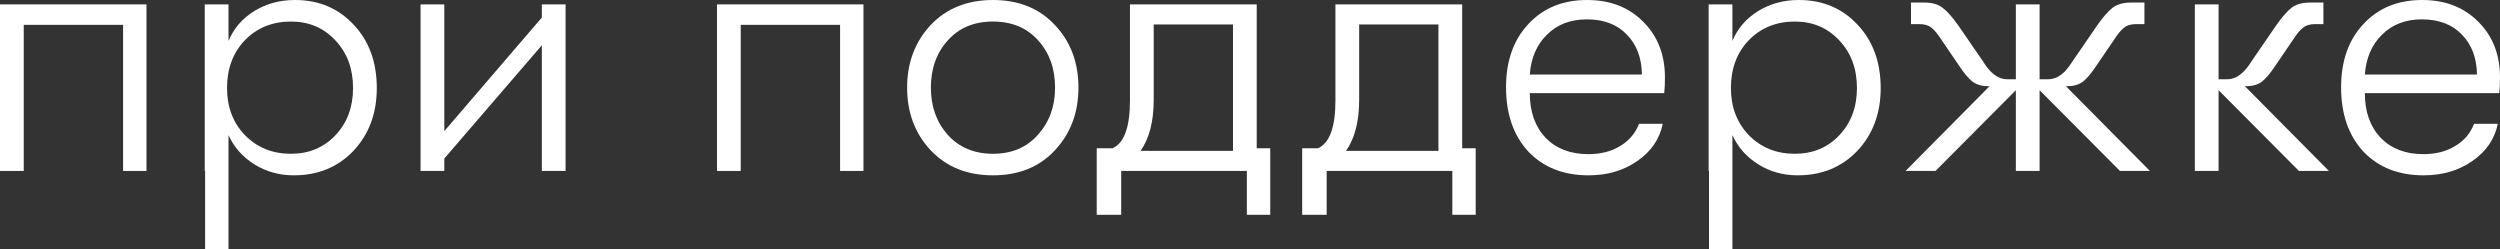
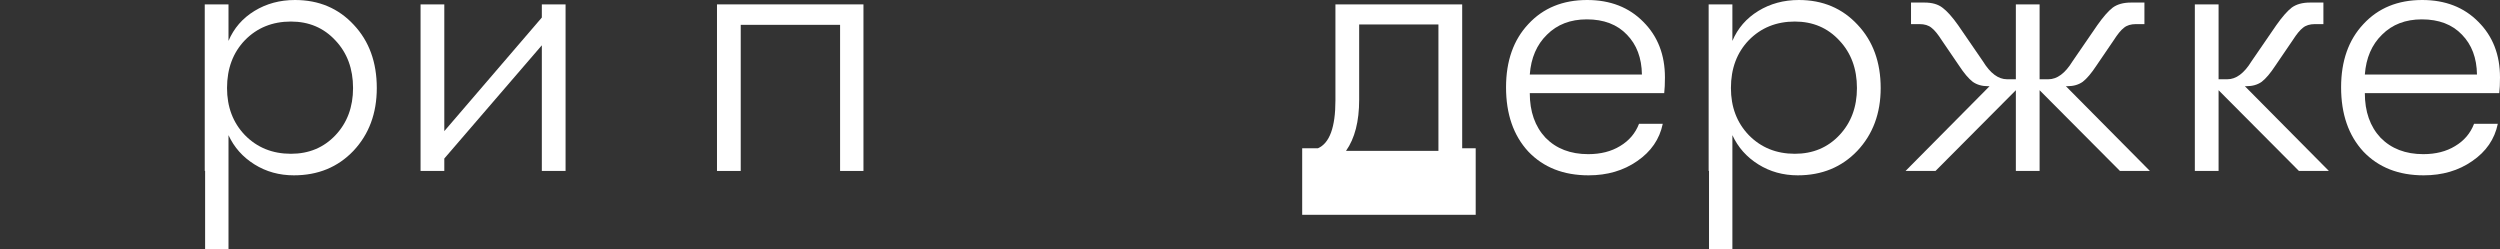
<svg xmlns="http://www.w3.org/2000/svg" viewBox="0 0 191.457 19.106" fill="none">
  <rect x="0" y="0" width="191.457" height="19.106" fill="#333333" stroke="none" />
-   <path d="M11.217 13.092H9.427V1.902H1.818V13.092H0V0.336H11.217V13.092Z" fill="white" />
  <path d="M22.59 0C24.418 0 25.919 0.634 27.094 1.902C28.269 3.152 28.856 4.765 28.856 6.742C28.856 8.681 28.259 10.285 27.066 11.553C25.872 12.803 24.352 13.427 22.506 13.427C21.387 13.427 20.38 13.148 19.485 12.588C18.59 12.029 17.928 11.283 17.499 10.35V19.106H15.708V13.092H15.68V0.336H17.499V3.133C17.909 2.163 18.571 1.399 19.485 0.839C20.399 0.28 21.434 0 22.59 0ZM22.282 11.777C23.662 11.777 24.8 11.301 25.695 10.35C26.59 9.399 27.038 8.196 27.038 6.742C27.038 5.268 26.59 4.056 25.695 3.105C24.8 2.135 23.662 1.65 22.282 1.65C20.865 1.65 19.69 2.126 18.758 3.077C17.844 4.028 17.387 5.25 17.387 6.742C17.387 8.196 17.844 9.399 18.758 10.35C19.69 11.301 20.865 11.777 22.282 11.777Z" fill="white" />
  <path d="M41.495 3.469L34.026 12.14V13.092H32.208V0.336H34.026V10.042L41.495 1.343V0.336H43.313V13.092H41.495V3.469Z" fill="white" />
  <path d="M66.126 13.092H64.336V1.902H56.727V13.092H54.909V0.336H66.126V13.092Z" fill="white" />
-   <path d="M80.8 11.497C79.606 12.784 78.021 13.427 76.044 13.427C74.067 13.427 72.473 12.784 71.261 11.497C70.067 10.21 69.47 8.616 69.47 6.714C69.47 4.811 70.067 3.217 71.261 1.93C72.473 0.643 74.067 0 76.044 0C78.021 0 79.606 0.643 80.8 1.93C81.993 3.198 82.59 4.793 82.59 6.714C82.59 8.616 81.993 10.21 80.8 11.497ZM72.576 10.322C73.452 11.292 74.608 11.777 76.044 11.777C77.48 11.777 78.627 11.292 79.485 10.322C80.362 9.352 80.8 8.15 80.8 6.714C80.8 5.259 80.371 4.056 79.513 3.105C78.655 2.135 77.499 1.65 76.044 1.65C74.59 1.65 73.433 2.135 72.576 3.105C71.718 4.056 71.289 5.259 71.289 6.714C71.289 8.15 71.718 9.352 72.576 10.322Z" fill="white" />
-   <path d="M96.243 11.357H97.278V16.448H95.488V13.092H85.865V16.448H83.99V11.357H85.193C86.088 10.966 86.536 9.744 86.536 7.693V0.336H96.243V11.357ZM87.347 11.553H94.425V1.874H88.354V7.637C88.354 9.297 88.019 10.602 87.347 11.553Z" fill="white" />
-   <path d="M111.978 11.357H113.013V16.448H111.223V13.092H101.6V16.448H99.725V11.357H100.928C101.823 10.966 102.271 9.744 102.271 7.693V0.336H111.978V11.357ZM103.082 11.553H110.159V1.874H104.089V7.637C104.089 9.297 103.754 10.602 103.082 11.553Z" fill="white" />
+   <path d="M111.978 11.357H113.013V16.448H111.223V13.092V16.448H99.725V11.357H100.928C101.823 10.966 102.271 9.744 102.271 7.693V0.336H111.978V11.357ZM103.082 11.553H110.159V1.874H104.089V7.637C104.089 9.297 103.754 10.602 103.082 11.553Z" fill="white" />
  <path d="M127.506 5.93C127.506 6.415 127.487 6.816 127.45 7.133H117.155C117.155 8.551 117.556 9.688 118.358 10.546C119.179 11.385 120.27 11.805 121.631 11.805C122.582 11.805 123.393 11.6 124.065 11.189C124.755 10.779 125.24 10.21 125.52 9.483H127.338C127.095 10.658 126.443 11.609 125.38 12.336C124.335 13.064 123.095 13.427 121.659 13.427C119.738 13.427 118.2 12.821 117.043 11.609C115.906 10.378 115.337 8.737 115.337 6.686C115.337 4.672 115.906 3.058 117.043 1.846C118.181 0.615 119.682 0 121.547 0C123.319 0 124.755 0.559 125.855 1.678C126.955 2.779 127.506 4.196 127.506 5.93ZM117.155 5.707H125.743C125.724 4.438 125.342 3.422 124.596 2.657C123.85 1.874 122.825 1.483 121.519 1.483C120.27 1.483 119.253 1.874 118.47 2.657C117.687 3.422 117.249 4.438 117.155 5.707Z" fill="white" />
  <path d="M137.762 0C139.59 0 141.091 0.634 142.266 1.902C143.441 3.152 144.028 4.765 144.028 6.742C144.028 8.681 143.431 10.285 142.238 11.553C141.044 12.803 139.524 13.427 137.678 13.427C136.559 13.427 135.552 13.148 134.657 12.588C133.762 12.029 133.1 11.283 132.671 10.35V19.106H130.881V13.092H130.853V0.336H132.671V3.133C133.081 2.163 133.743 1.399 134.657 0.839C135.571 0.28 136.606 0 137.762 0ZM137.454 11.777C138.834 11.777 139.972 11.301 140.867 10.35C141.762 9.399 142.21 8.196 142.21 6.742C142.21 5.268 141.762 4.056 140.867 3.105C139.972 2.135 138.834 1.65 137.454 1.65C136.037 1.65 134.862 2.126 133.93 3.077C133.016 4.028 132.559 5.25 132.559 6.742C132.559 8.196 133.016 9.399 133.93 10.35C134.862 11.301 136.037 11.777 137.454 11.777Z" fill="white" />
  <path d="M164.646 13.092H162.352L156.198 6.909V13.092H154.38V6.909L148.226 13.092H145.932L152.366 6.602H152.254C151.788 6.602 151.396 6.49 151.079 6.266C150.762 6.024 150.408 5.604 150.016 5.007L148.701 3.077C148.403 2.611 148.142 2.294 147.918 2.126C147.694 1.939 147.386 1.846 146.995 1.846H146.351V0.196H147.386C147.964 0.196 148.421 0.326 148.757 0.587C149.111 0.849 149.512 1.296 149.96 1.93L151.862 4.7C152.422 5.613 153.037 6.07 153.708 6.07H154.38V0.336H156.198V6.07H156.869C157.541 6.07 158.156 5.613 158.716 4.7L160.618 1.93C161.065 1.296 161.457 0.849 161.793 0.587C162.147 0.326 162.613 0.196 163.191 0.196H164.226V1.846H163.583C163.191 1.846 162.884 1.939 162.66 2.126C162.436 2.294 162.175 2.611 161.877 3.077L160.562 5.007C160.17 5.604 159.816 6.024 159.499 6.266C159.182 6.49 158.79 6.602 158.324 6.602H158.212L164.646 13.092Z" fill="white" />
  <path d="M178.353 13.092H176.059L169.905 6.909V13.092H168.087V0.336H169.905V6.07H170.577C171.248 6.07 171.863 5.613 172.423 4.7L174.325 1.93C174.772 1.296 175.164 0.849 175.5 0.587C175.854 0.326 176.32 0.196 176.898 0.196H177.933V1.846H177.29C176.898 1.846 176.591 1.939 176.367 2.126C176.143 2.294 175.882 2.611 175.584 3.077L174.269 5.007C173.877 5.604 173.523 6.024 173.206 6.266C172.889 6.49 172.497 6.602 172.031 6.602H171.919L178.353 13.092Z" fill="white" />
  <path d="M191.457 5.93C191.457 6.415 191.438 6.816 191.401 7.133H181.106C181.106 8.551 181.507 9.688 182.309 10.546C183.13 11.385 184.221 11.805 185.582 11.805C186.533 11.805 187.344 11.6 188.016 11.189C188.706 10.779 189.191 10.21 189.47 9.483H191.289C191.046 10.658 190.394 11.609 189.331 12.336C188.286 13.064 187.046 13.427 185.61 13.427C183.689 13.427 182.151 12.821 180.995 11.609C179.857 10.378 179.288 8.737 179.288 6.686C179.288 4.672 179.857 3.058 180.995 1.846C182.132 0.615 183.633 0 185.498 0C187.27 0 188.706 0.559 189.806 1.678C190.906 2.779 191.457 4.196 191.457 5.93ZM181.106 5.707H189.694C189.676 4.438 189.293 3.422 188.547 2.657C187.801 1.874 186.776 1.483 185.47 1.483C184.221 1.483 183.204 1.874 182.421 2.657C181.638 3.422 181.2 4.438 181.106 5.707Z" fill="white" />
</svg>